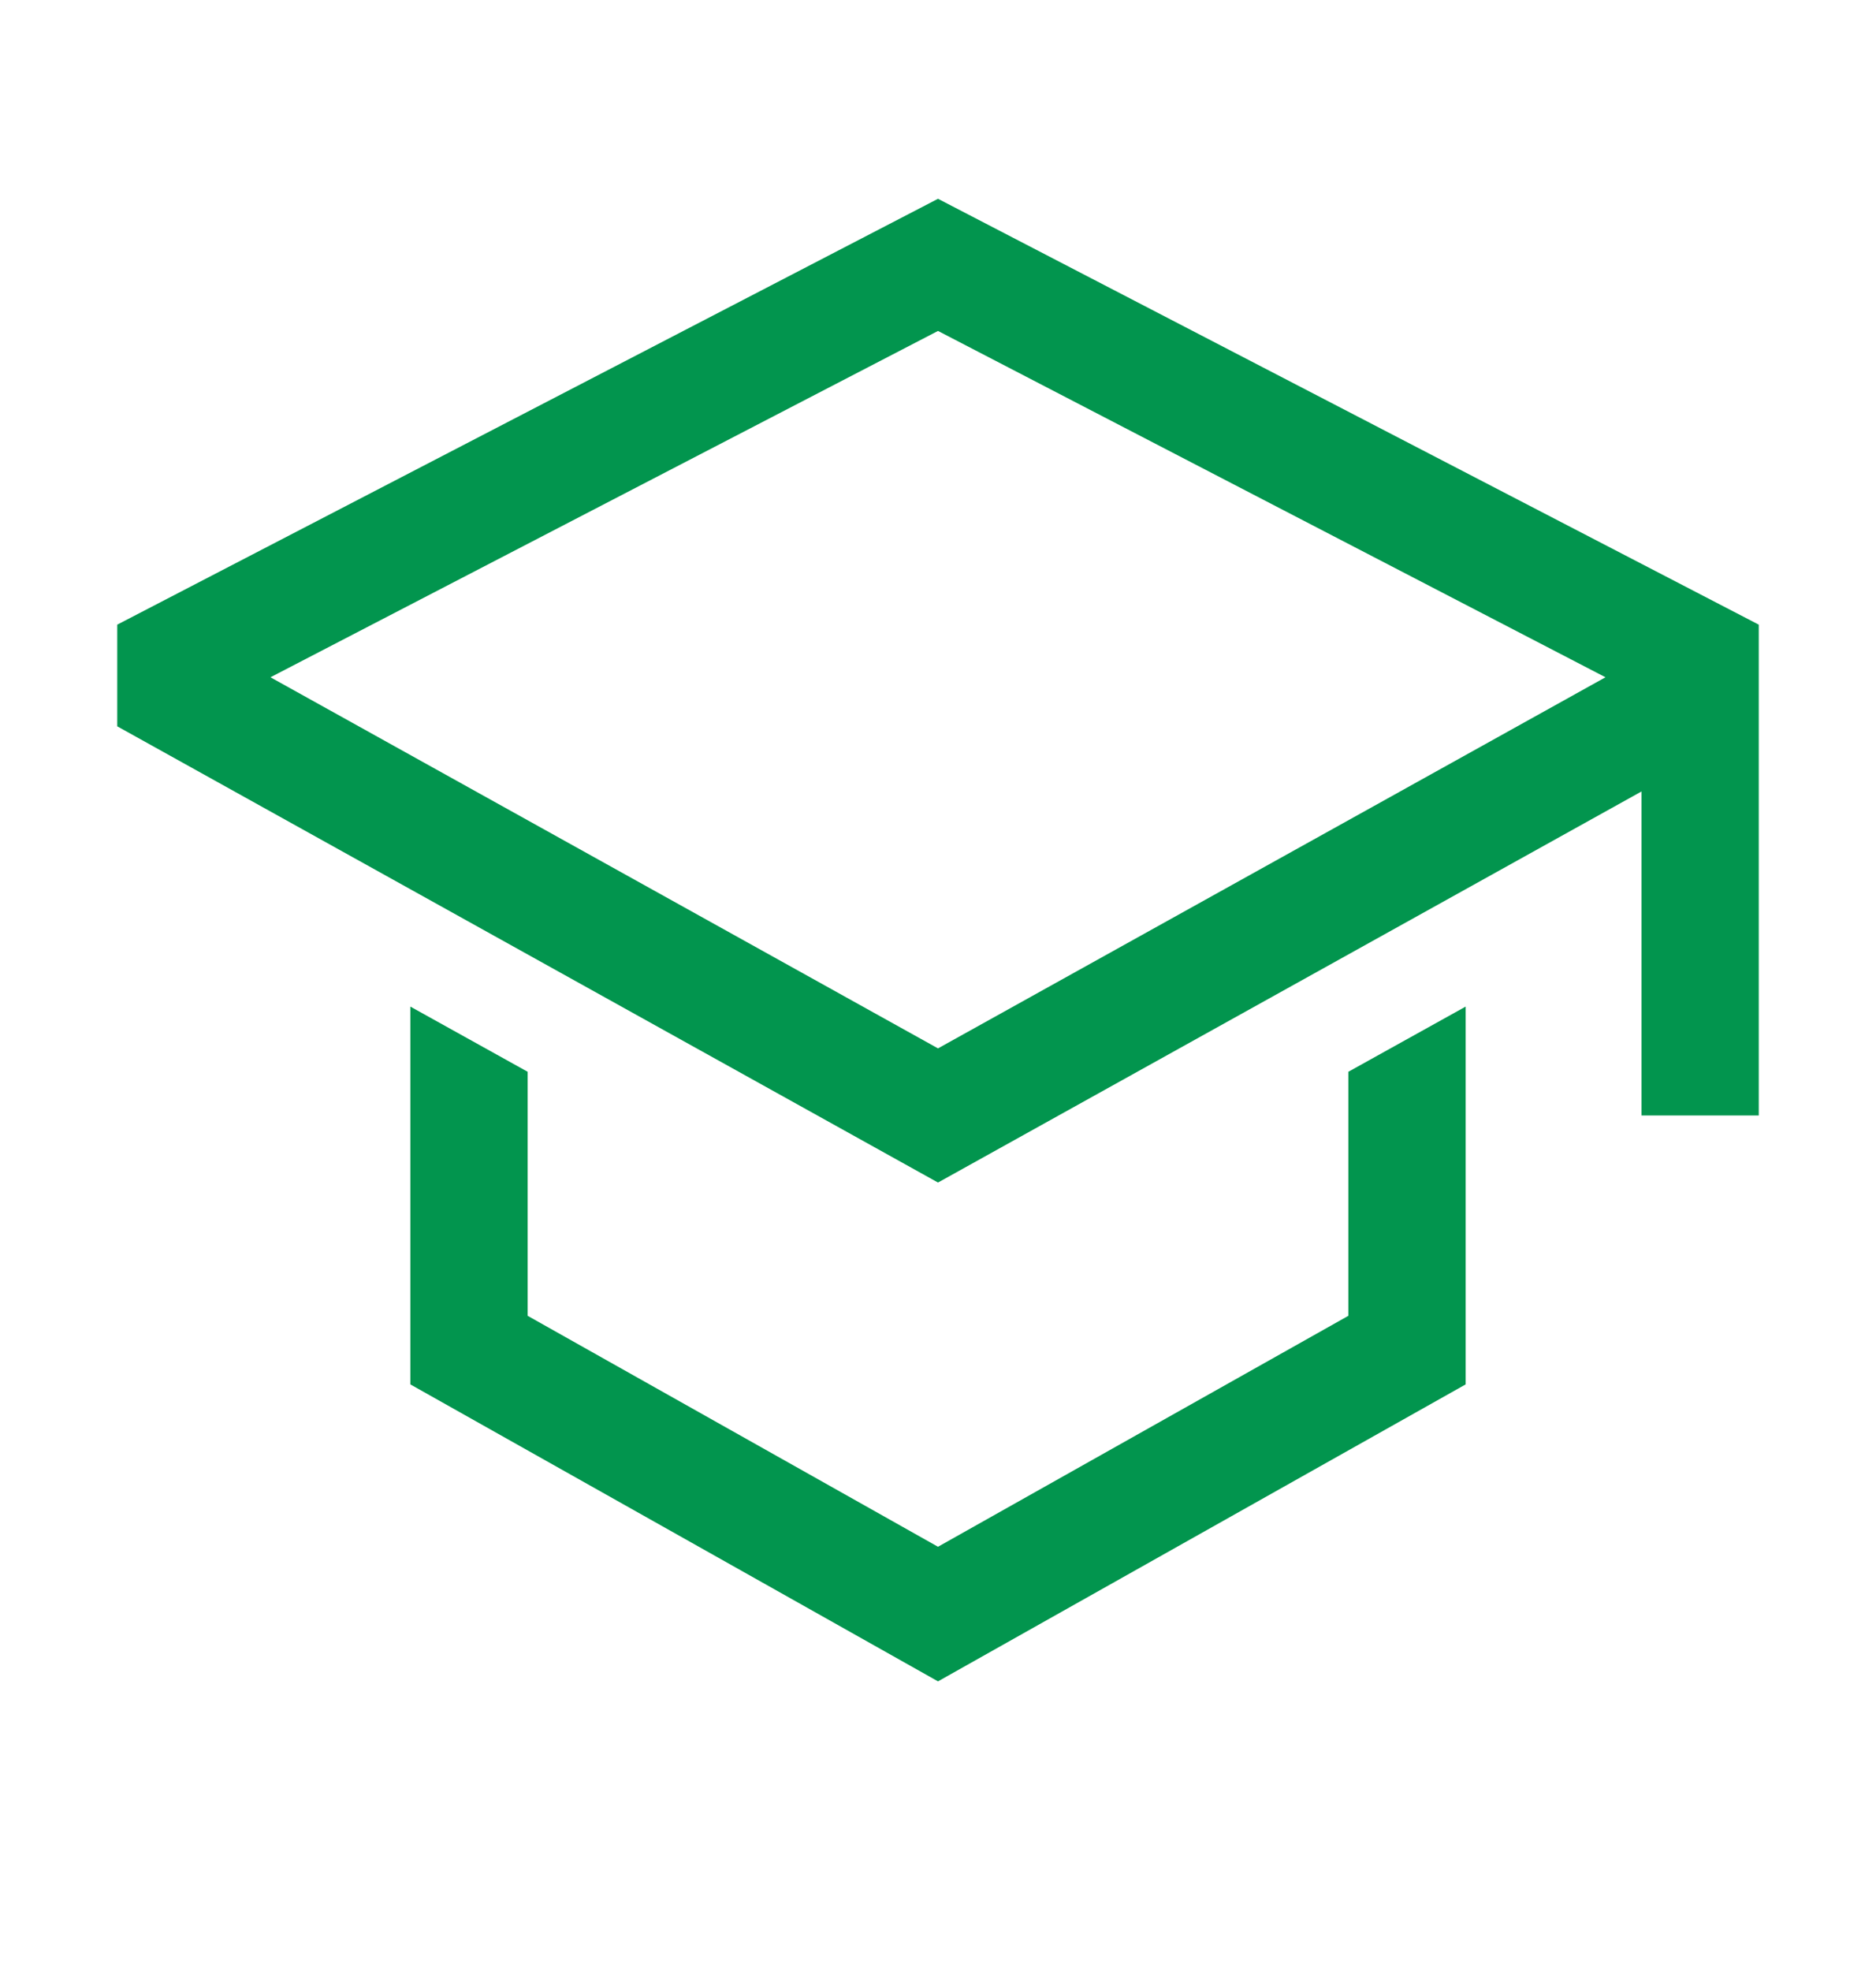
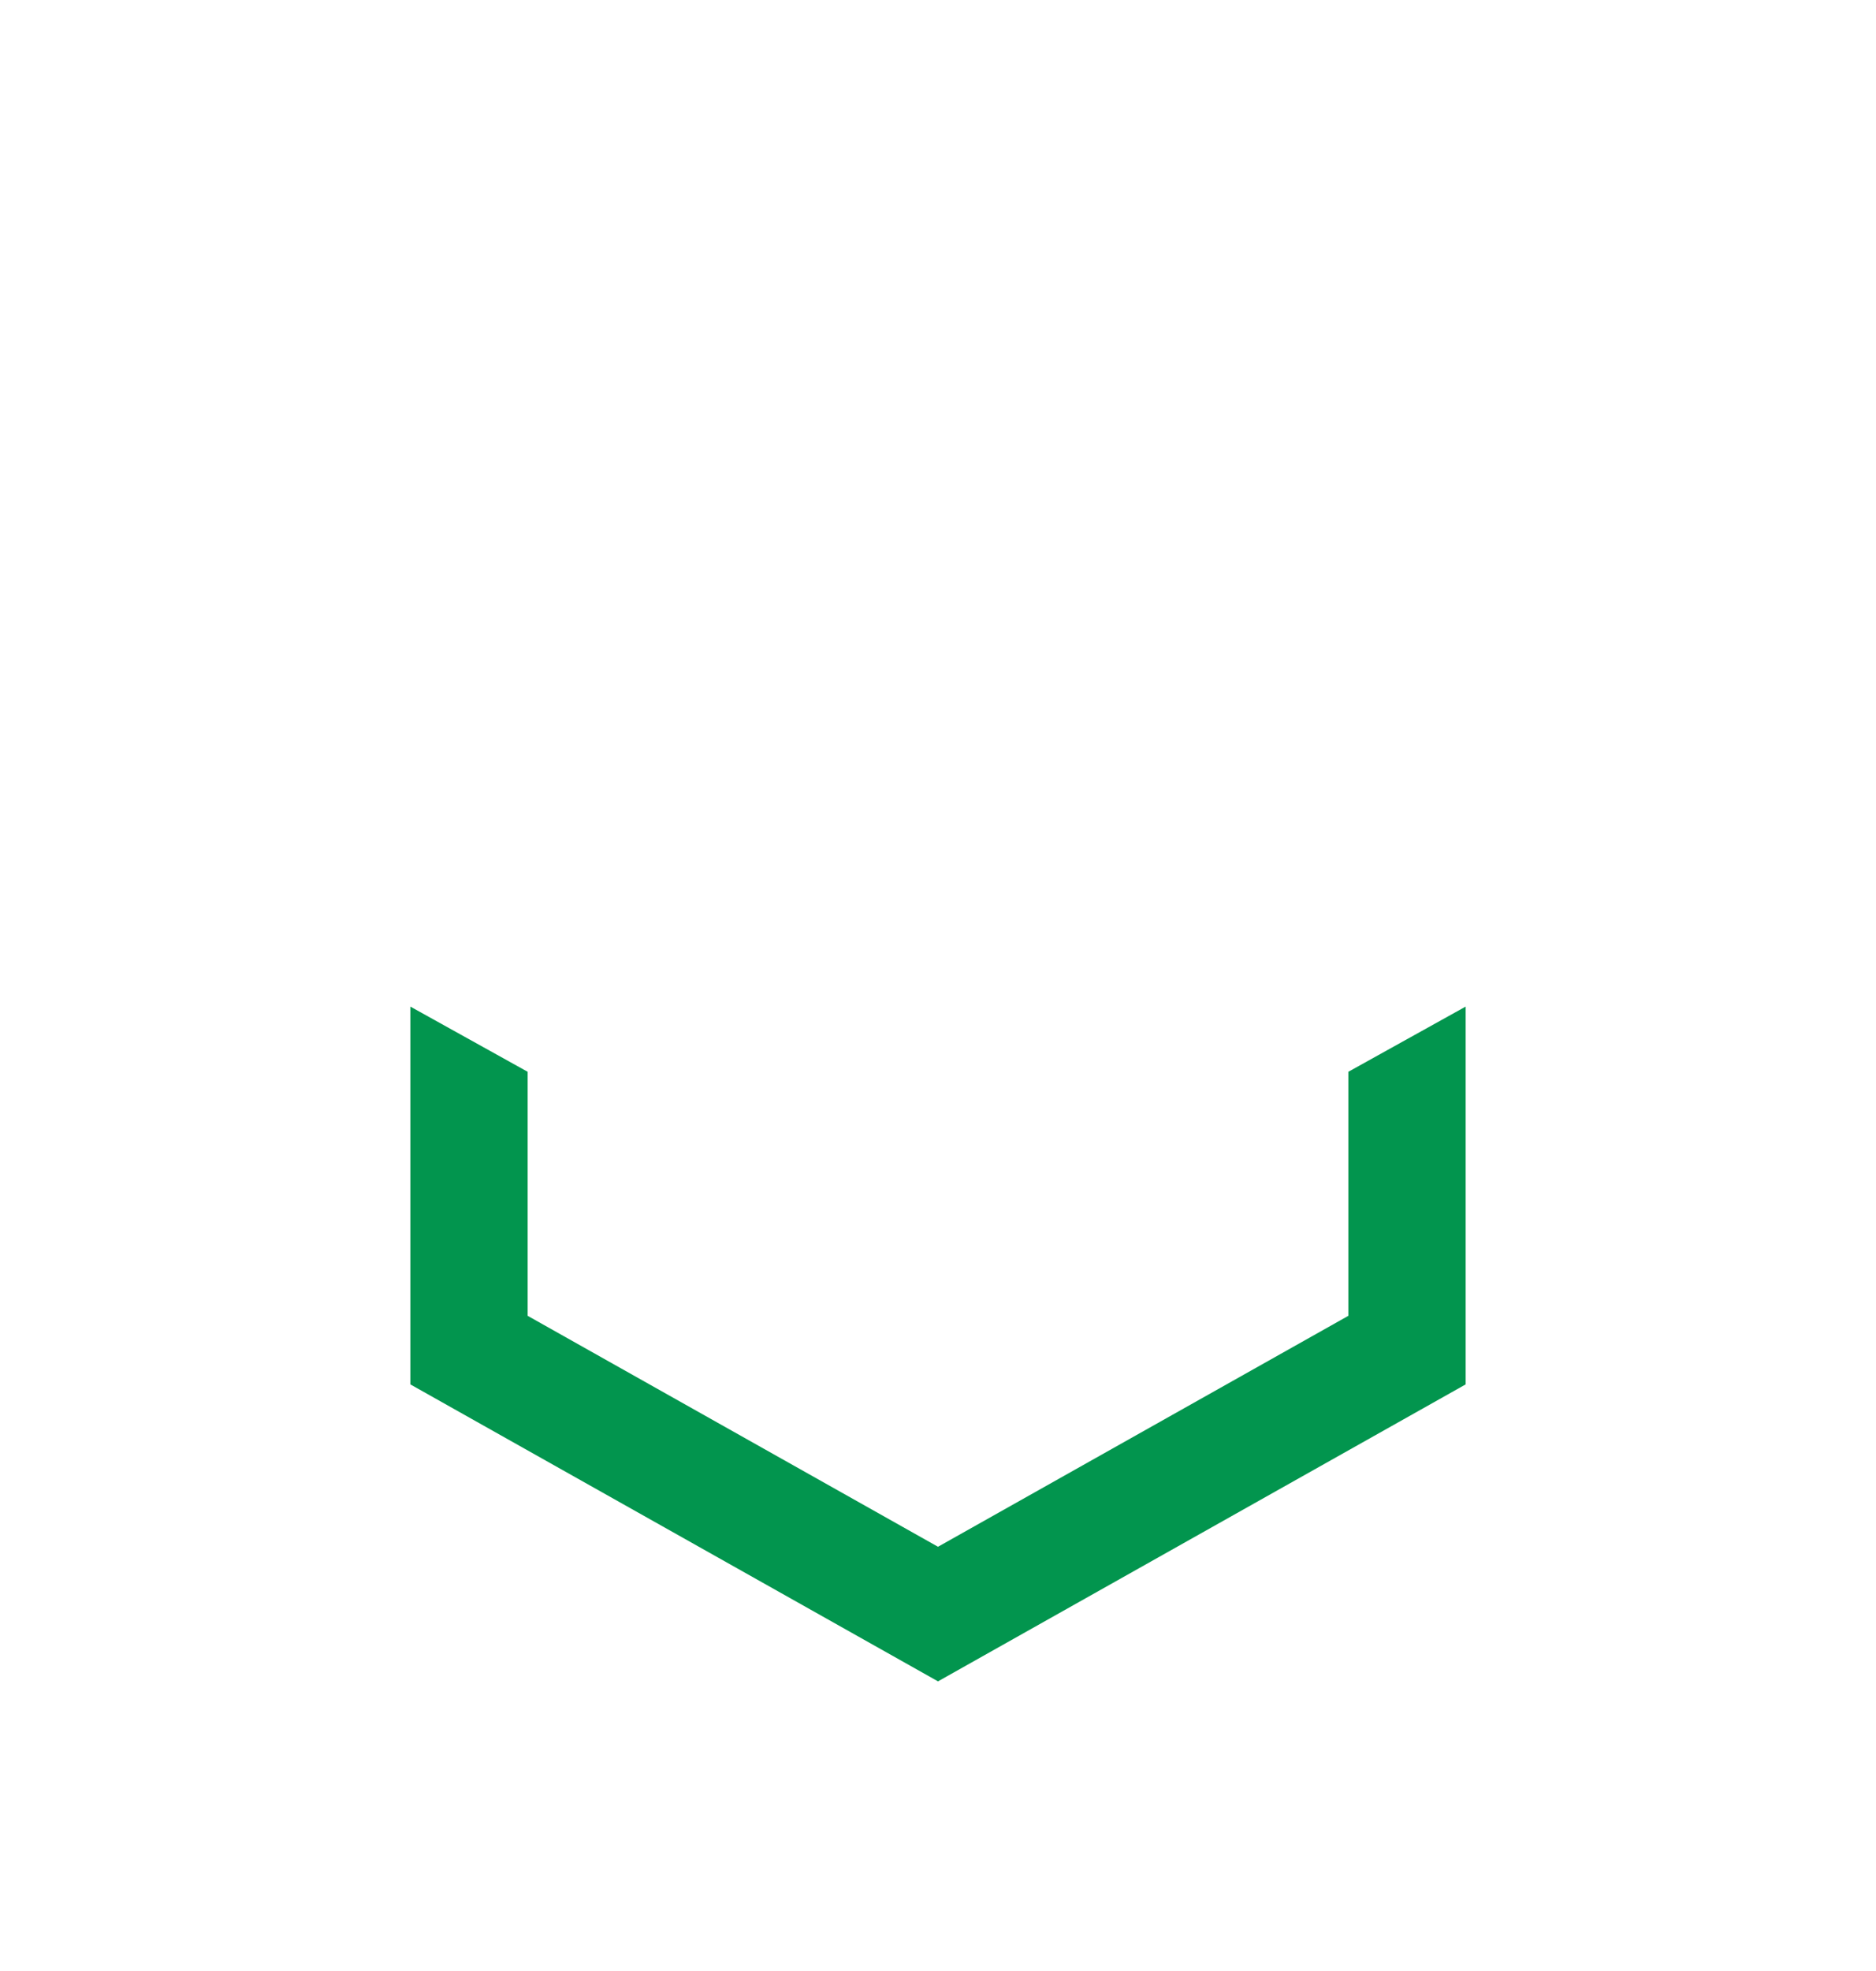
<svg xmlns="http://www.w3.org/2000/svg" width="20" height="21" viewBox="0 0 30 31" fill="none">
  <path d="M21.562 20.779L15 24.47L8.438 20.779V16.879L6.562 15.837V21.875L15 26.621L23.438 21.875V15.837L21.562 16.879V20.779Z" fill="#02954E" />
-   <path d="M15 2.927L1.875 9.733V11.358L15 18.649L26.25 12.399V17.577H28.125V9.733L15 2.927ZM24.375 11.296L22.5 12.338L15 16.505L7.5 12.338L5.625 11.296L4.325 10.574L15 5.039L25.674 10.574L24.375 11.296Z" fill="#02954E" />
</svg>